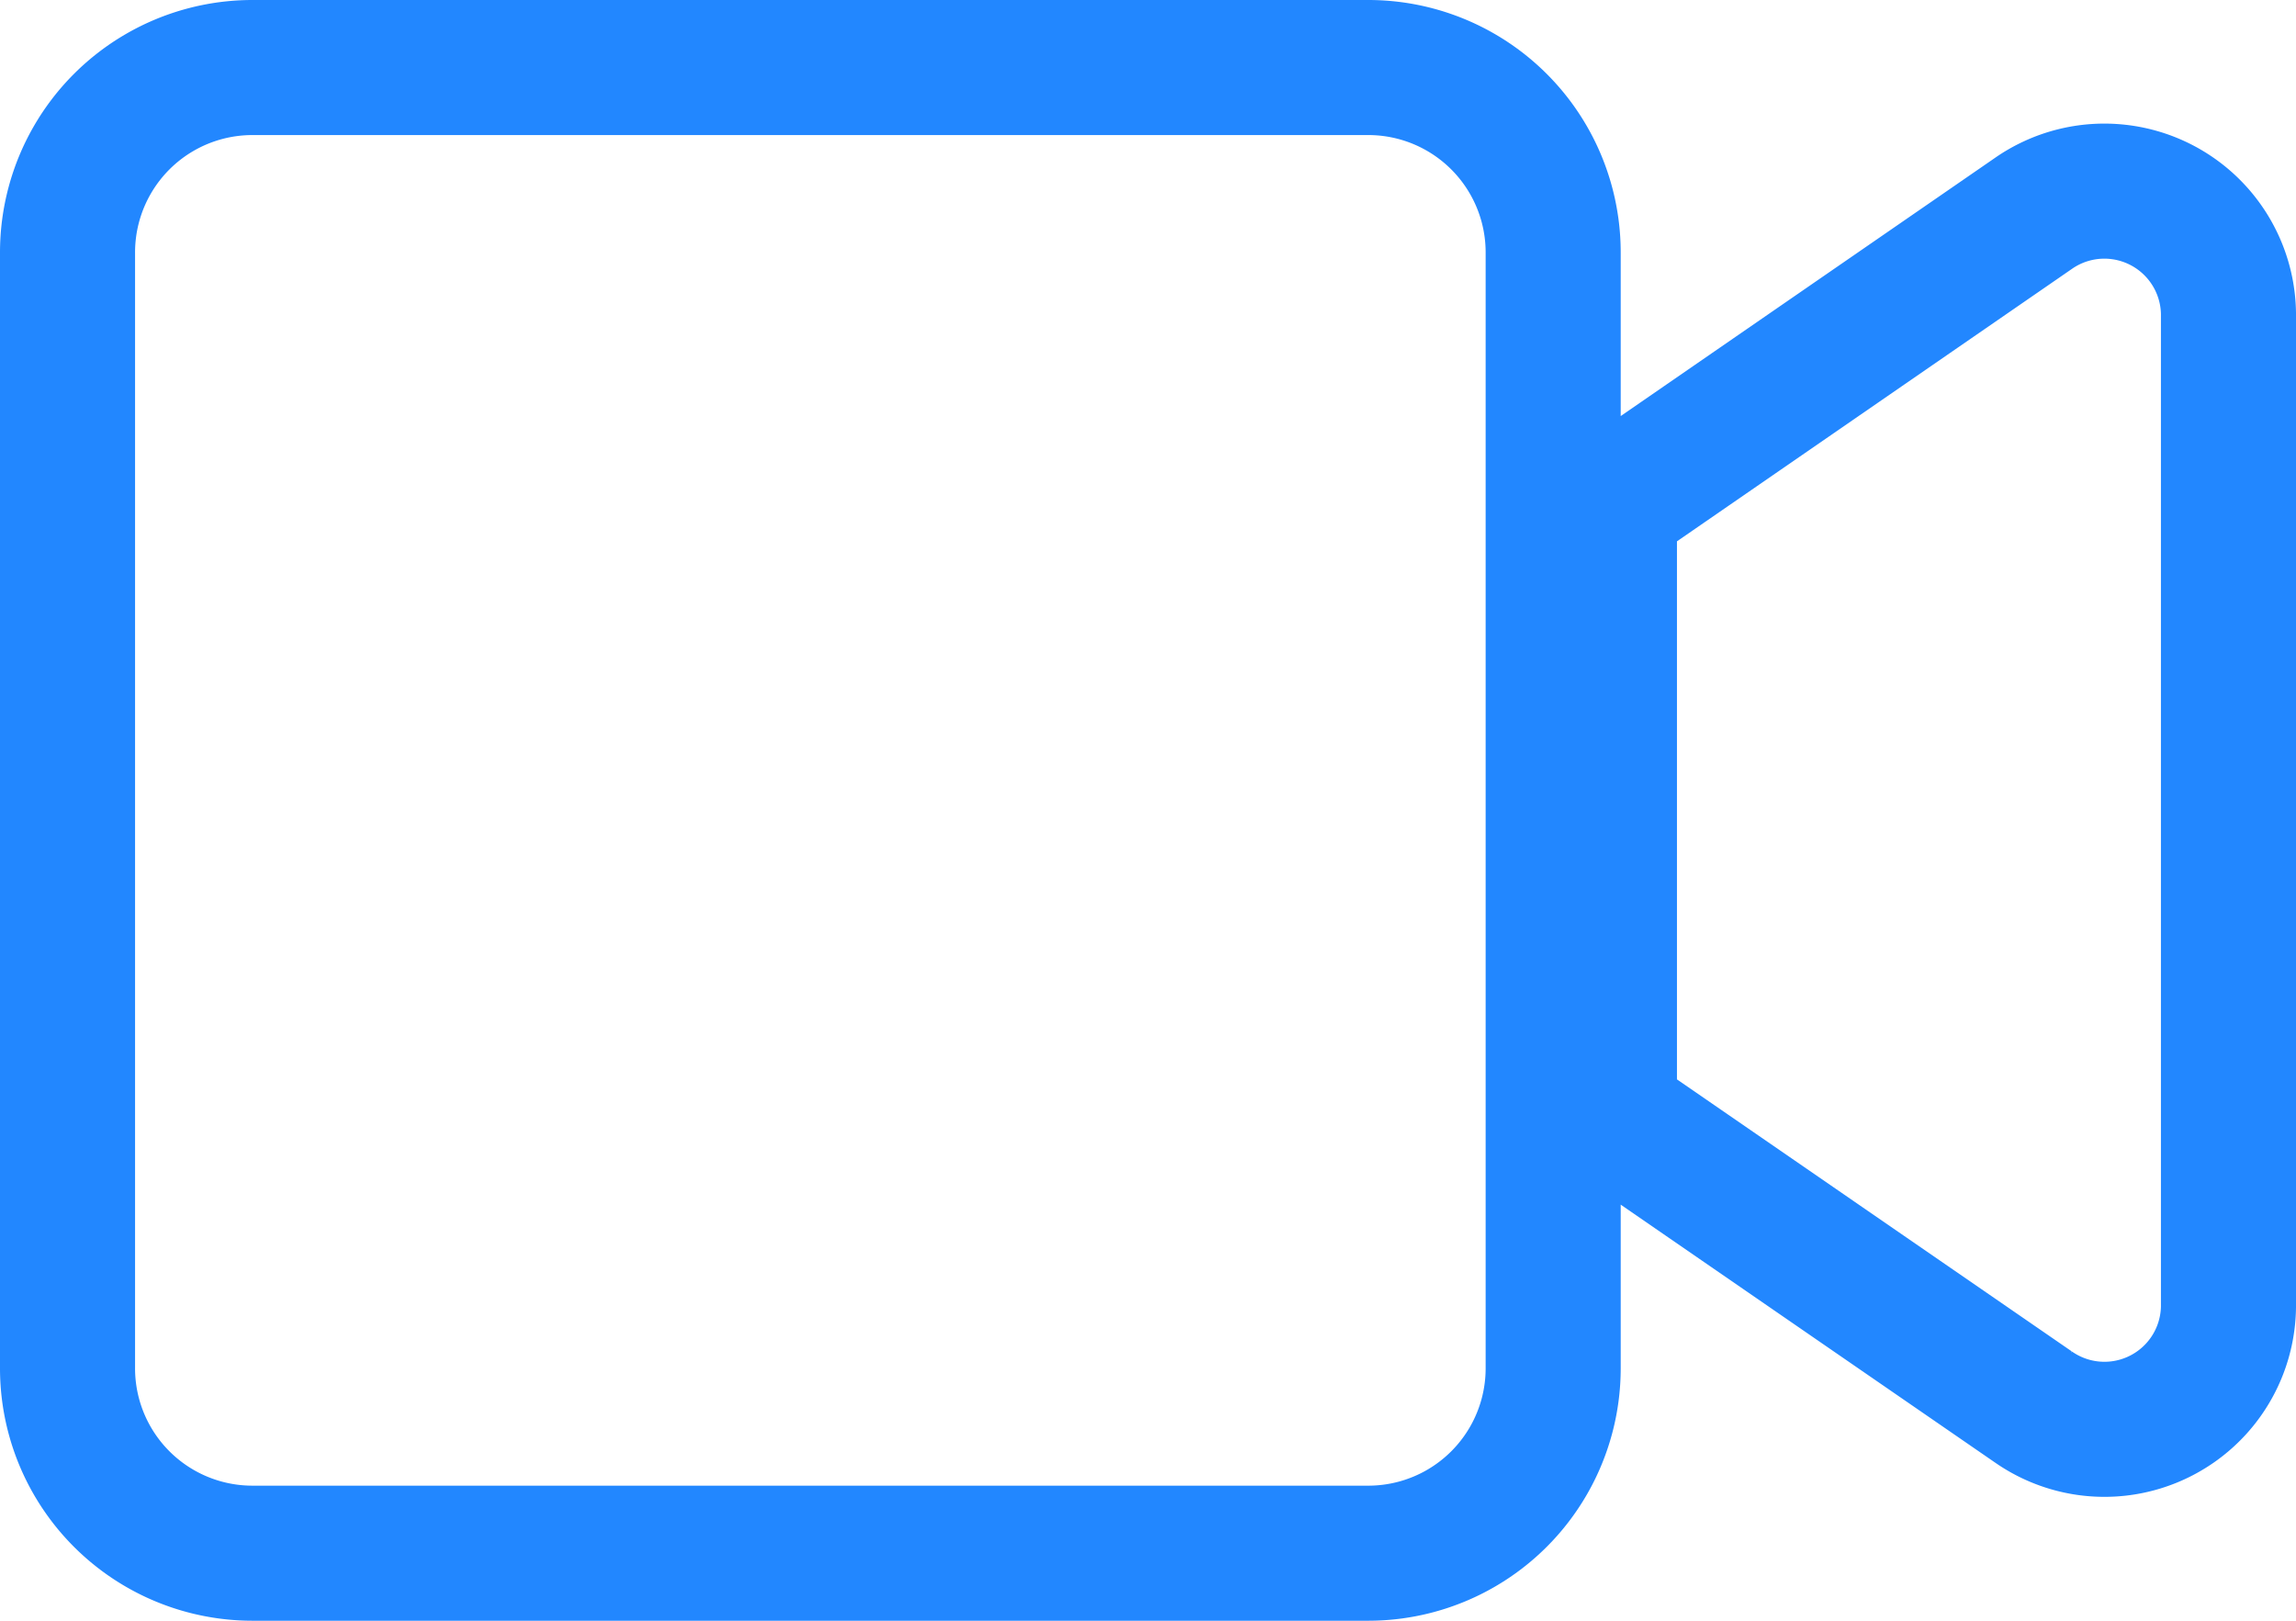
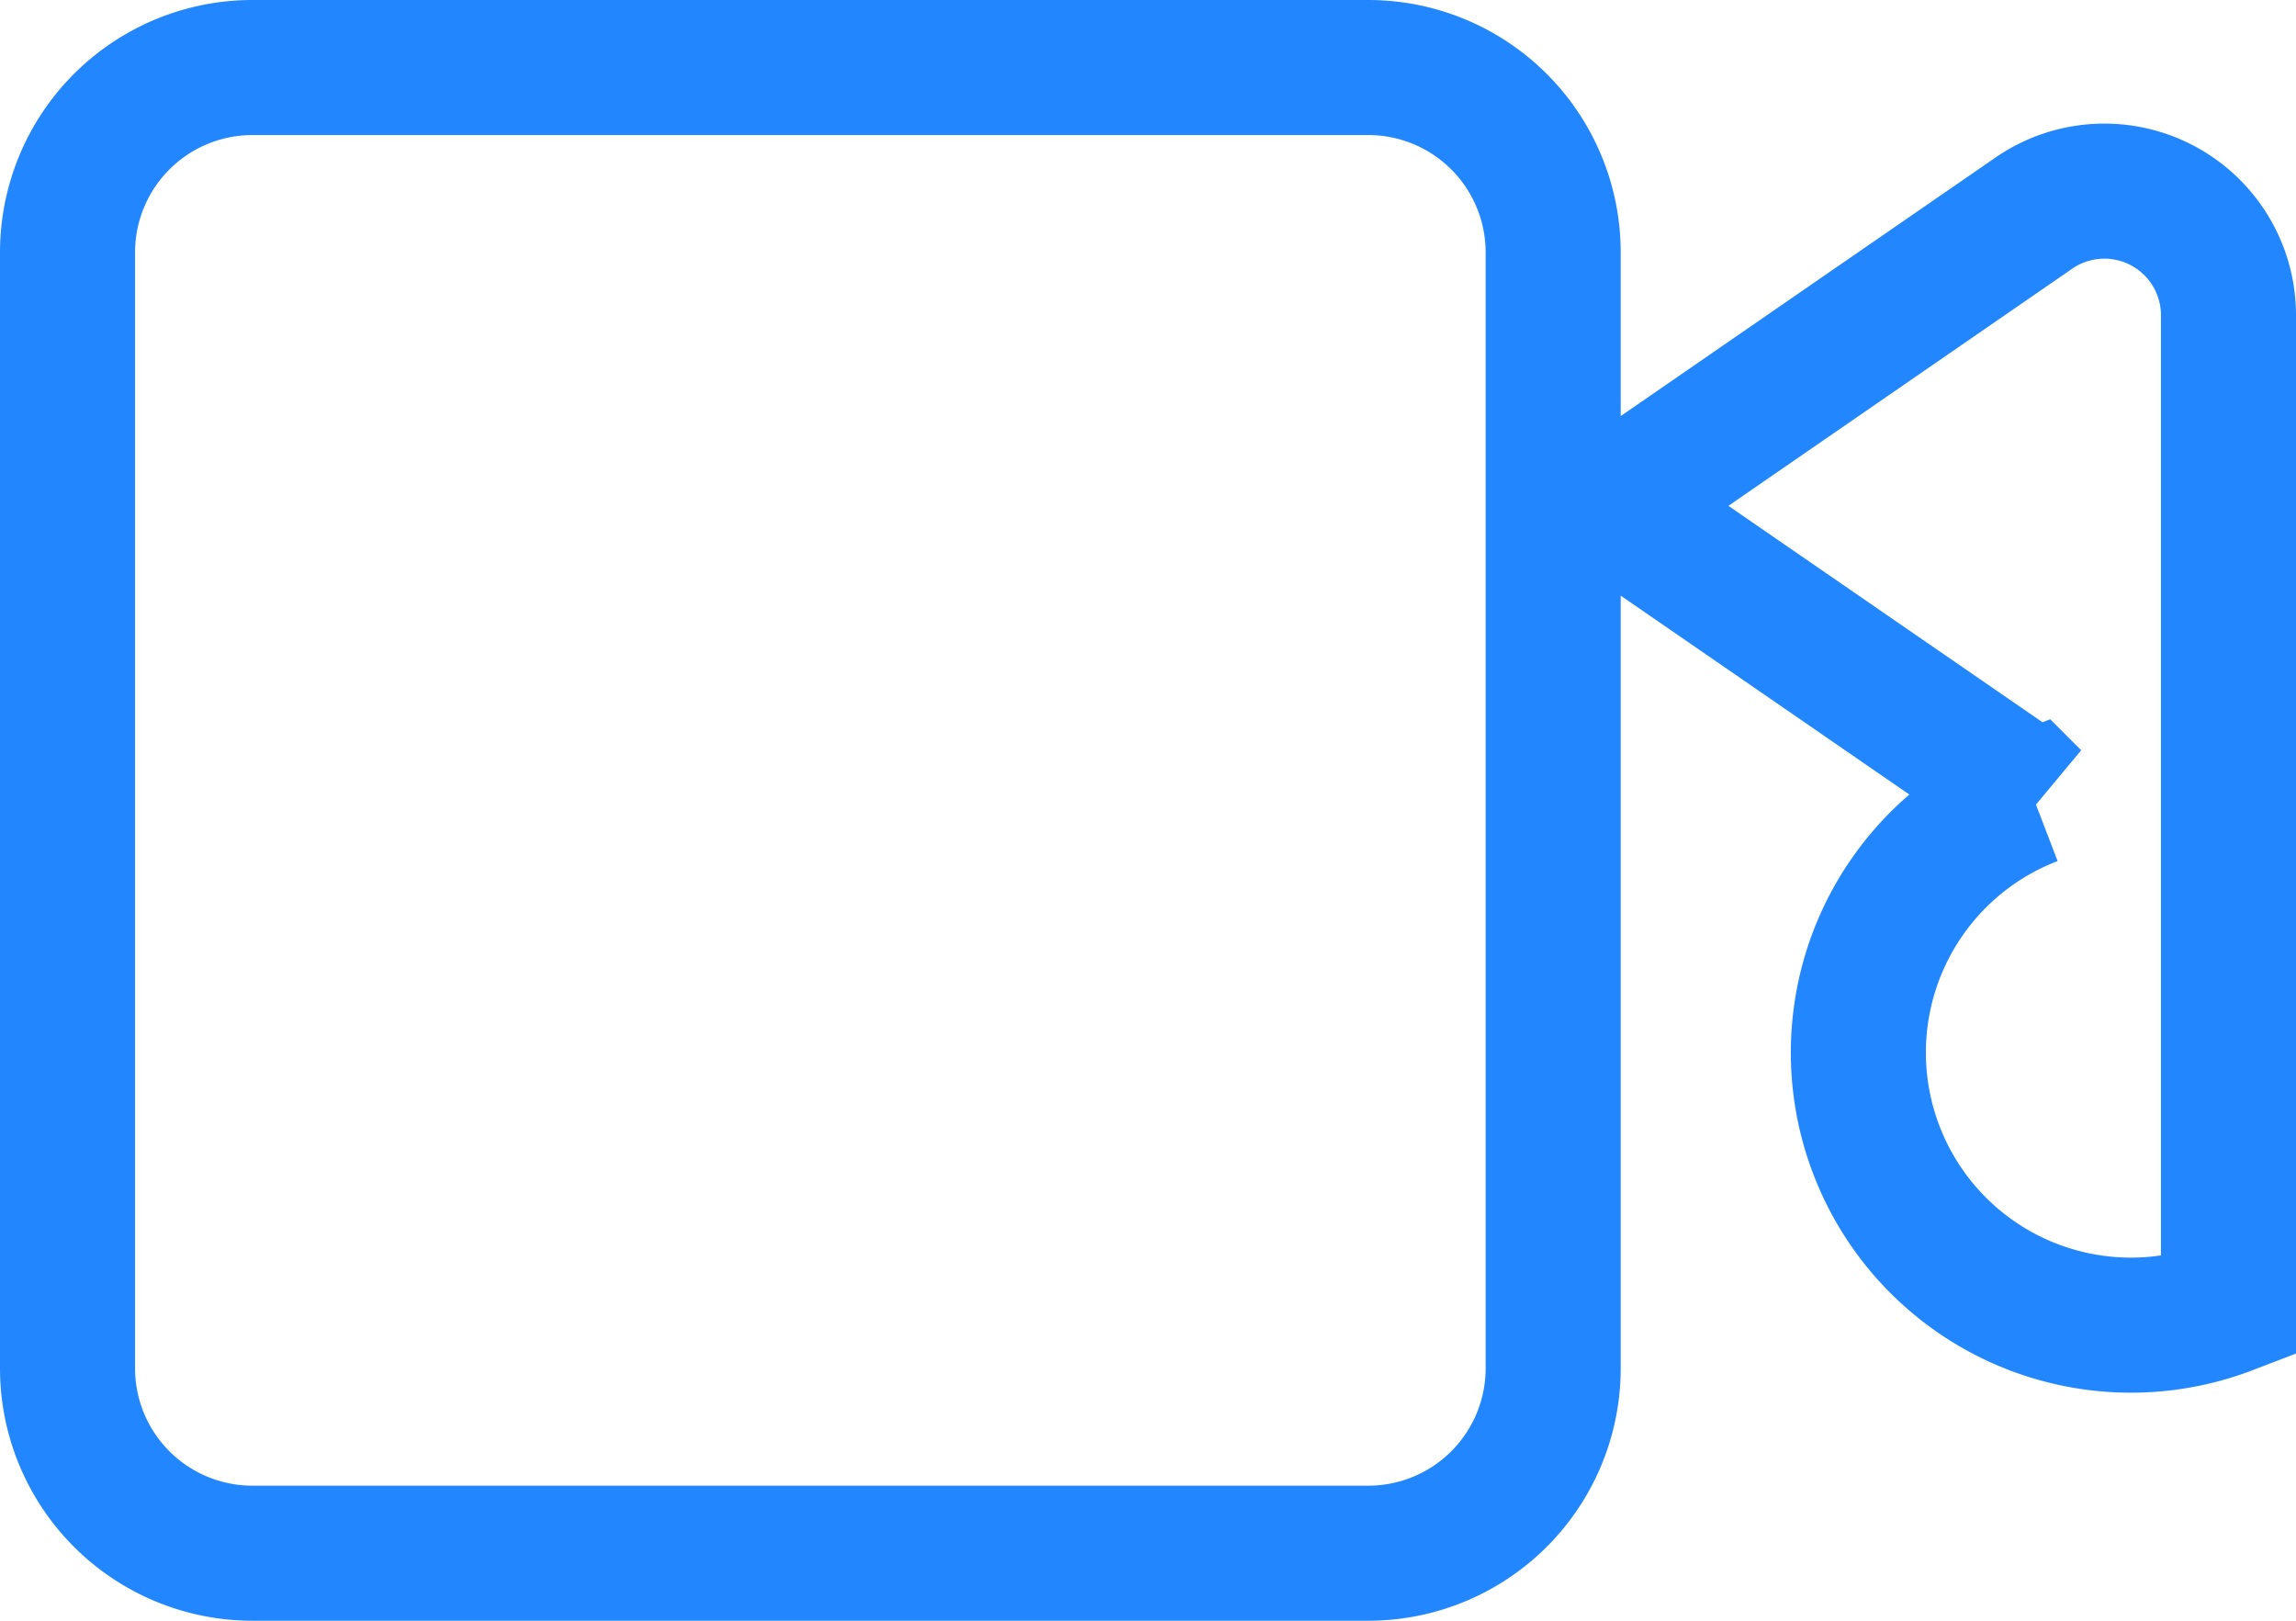
<svg xmlns="http://www.w3.org/2000/svg" width="34" height="24" viewBox="0 0 34 24">
-   <path id="video-solid" d="M19.261,64H2.739A2.738,2.738,0,0,0,0,66.739V83.261A2.738,2.738,0,0,0,2.739,86H19.261A2.738,2.738,0,0,0,22,83.261V66.739A2.738,2.738,0,0,0,19.261,64Zm9.851,2.16-6.279,4.331v9.018l6.279,4.326A1.837,1.837,0,0,0,32,82.356V67.638A1.838,1.838,0,0,0,29.112,66.16Z" transform="translate(1 -63)" fill="none" stroke="#2287ff" stroke-width="2" />
+   <path id="video-solid" d="M19.261,64H2.739A2.738,2.738,0,0,0,0,66.739V83.261A2.738,2.738,0,0,0,2.739,86H19.261A2.738,2.738,0,0,0,22,83.261V66.739A2.738,2.738,0,0,0,19.261,64Zm9.851,2.16-6.279,4.331l6.279,4.326A1.837,1.837,0,0,0,32,82.356V67.638A1.838,1.838,0,0,0,29.112,66.16Z" transform="translate(1 -63)" fill="none" stroke="#2287ff" stroke-width="2" />
</svg>